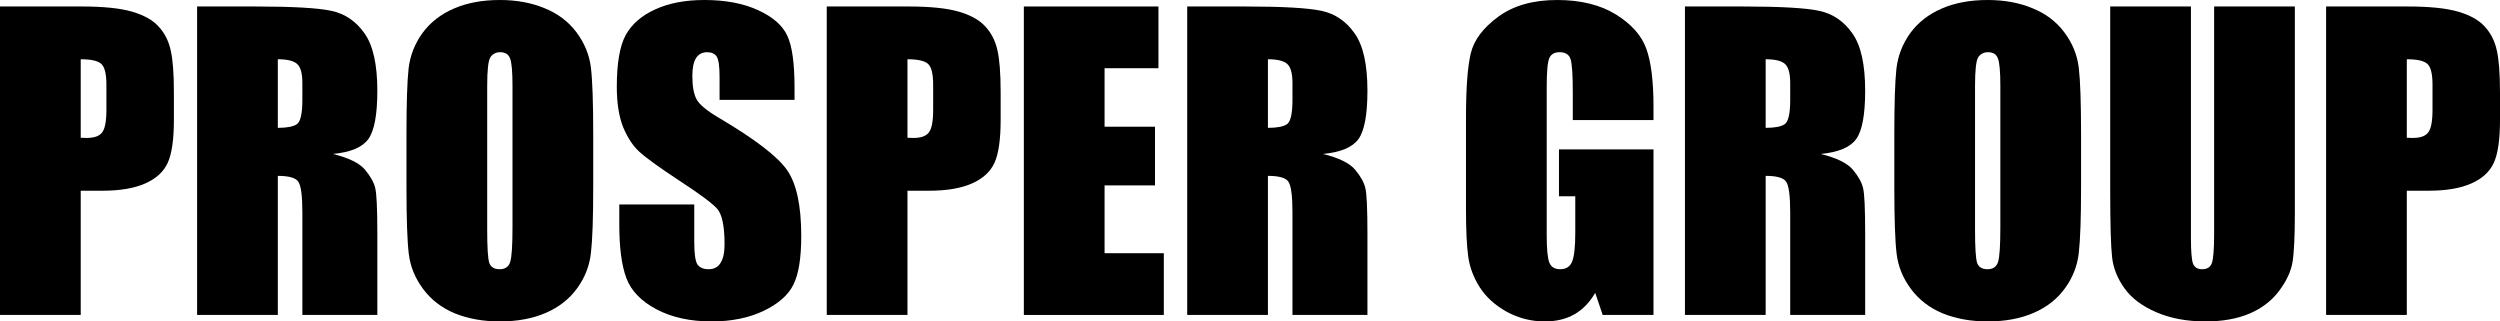
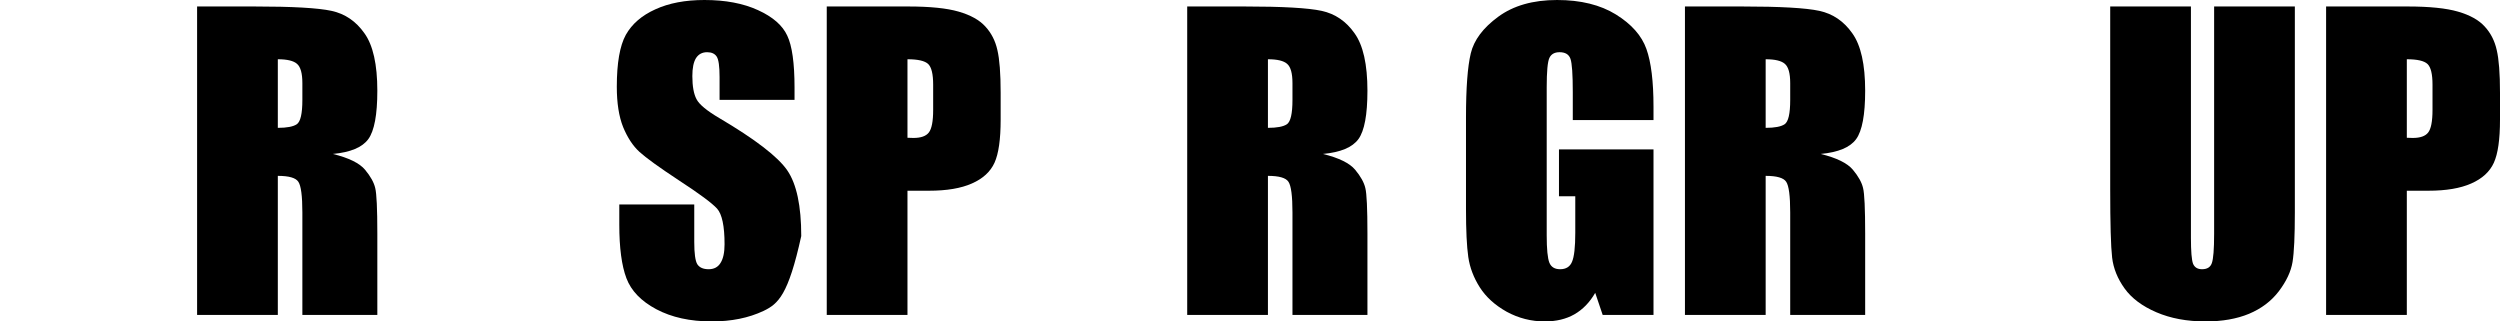
<svg xmlns="http://www.w3.org/2000/svg" width="280" height="36" viewBox="0 0 280 36" fill="none">
-   <path d="M0 0.726H9.105C11.567 0.726 13.457 0.918 14.774 1.302C16.105 1.686 17.101 2.241 17.759 2.966C18.432 3.692 18.883 4.574 19.112 5.612C19.355 6.637 19.477 8.23 19.477 10.392V13.401C19.477 15.606 19.248 17.214 18.79 18.224C18.332 19.234 17.487 20.009 16.256 20.55C15.039 21.091 13.443 21.361 11.467 21.361H9.041V35.275H0V0.726ZM9.041 6.637V15.429C9.298 15.443 9.52 15.45 9.706 15.45C10.537 15.45 11.109 15.251 11.424 14.852C11.754 14.44 11.918 13.593 11.918 12.313V9.475C11.918 8.294 11.732 7.526 11.36 7.17C10.988 6.814 10.214 6.637 9.041 6.637Z" fill="black" />
  <path d="M22.075 0.726H28.475C32.741 0.726 35.625 0.889 37.129 1.216C38.646 1.544 39.877 2.383 40.822 3.734C41.781 5.072 42.261 7.213 42.261 10.158C42.261 12.847 41.925 14.653 41.252 15.578C40.579 16.503 39.255 17.058 37.279 17.242C39.068 17.683 40.271 18.274 40.887 19.014C41.502 19.753 41.882 20.436 42.025 21.062C42.182 21.674 42.261 23.374 42.261 26.162V35.275H33.865V23.794C33.865 21.944 33.714 20.799 33.414 20.358C33.127 19.917 32.361 19.697 31.116 19.697V35.275H22.075V0.726ZM31.116 6.637V14.319C32.132 14.319 32.841 14.184 33.242 13.914C33.657 13.629 33.865 12.726 33.865 11.203V9.304C33.865 8.209 33.664 7.49 33.263 7.149C32.877 6.807 32.161 6.637 31.116 6.637Z" fill="black" />
-   <path d="M66.441 20.956C66.441 24.427 66.355 26.888 66.183 28.339C66.025 29.776 65.51 31.092 64.637 32.287C63.778 33.482 62.611 34.4 61.137 35.04C59.662 35.68 57.944 36 55.983 36C54.122 36 52.447 35.701 50.958 35.104C49.483 34.492 48.295 33.581 47.393 32.372C46.491 31.163 45.954 29.847 45.783 28.424C45.611 27.002 45.525 24.512 45.525 20.956V15.044C45.525 11.573 45.604 9.119 45.761 7.682C45.933 6.231 46.448 4.908 47.307 3.713C48.181 2.518 49.355 1.6 50.829 0.96C52.304 0.32 54.022 0 55.983 0C57.844 0 59.512 0.306 60.986 0.918C62.475 1.515 63.67 2.418 64.572 3.628C65.474 4.837 66.011 6.153 66.183 7.576C66.355 8.998 66.441 11.488 66.441 15.044V20.956ZM57.4 9.603C57.4 7.995 57.307 6.971 57.121 6.53C56.949 6.075 56.584 5.847 56.026 5.847C55.553 5.847 55.188 6.032 54.931 6.402C54.687 6.758 54.566 7.825 54.566 9.603V25.736C54.566 27.742 54.644 28.979 54.802 29.449C54.974 29.918 55.36 30.153 55.961 30.153C56.577 30.153 56.971 29.883 57.142 29.342C57.314 28.801 57.4 27.514 57.4 25.48V9.603Z" fill="black" />
-   <path d="M88.988 11.182H80.592V8.621C80.592 7.426 80.485 6.665 80.27 6.338C80.055 6.011 79.697 5.847 79.196 5.847C78.652 5.847 78.237 6.068 77.951 6.509C77.679 6.95 77.543 7.618 77.543 8.515C77.543 9.667 77.7 10.535 78.015 11.118C78.316 11.701 79.168 12.405 80.571 13.231C84.593 15.606 87.127 17.555 88.172 19.078C89.218 20.6 89.74 23.054 89.74 26.44C89.74 28.901 89.447 30.715 88.86 31.881C88.287 33.048 87.17 34.03 85.51 34.826C83.849 35.609 81.916 36 79.712 36C77.292 36 75.224 35.545 73.506 34.634C71.802 33.724 70.685 32.564 70.156 31.156C69.626 29.747 69.361 27.749 69.361 25.16V22.898H77.757V27.101C77.757 28.396 77.872 29.228 78.101 29.598C78.344 29.968 78.767 30.153 79.368 30.153C79.969 30.153 80.413 29.918 80.699 29.449C81 28.979 81.15 28.282 81.15 27.357C81.15 25.323 80.871 23.993 80.313 23.367C79.74 22.741 78.33 21.695 76.082 20.23C73.835 18.75 72.346 17.676 71.616 17.008C70.886 16.339 70.277 15.414 69.791 14.234C69.318 13.053 69.082 11.545 69.082 9.71C69.082 7.063 69.418 5.129 70.091 3.905C70.778 2.682 71.881 1.729 73.398 1.046C74.916 0.349 76.748 0 78.896 0C81.243 0 83.24 0.377 84.887 1.131C86.547 1.885 87.643 2.838 88.172 3.991C88.716 5.129 88.988 7.071 88.988 9.816V11.182Z" fill="black" />
+   <path d="M88.988 11.182H80.592V8.621C80.592 7.426 80.485 6.665 80.27 6.338C80.055 6.011 79.697 5.847 79.196 5.847C78.652 5.847 78.237 6.068 77.951 6.509C77.679 6.95 77.543 7.618 77.543 8.515C77.543 9.667 77.7 10.535 78.015 11.118C78.316 11.701 79.168 12.405 80.571 13.231C84.593 15.606 87.127 17.555 88.172 19.078C89.218 20.6 89.74 23.054 89.74 26.44C88.287 33.048 87.17 34.03 85.51 34.826C83.849 35.609 81.916 36 79.712 36C77.292 36 75.224 35.545 73.506 34.634C71.802 33.724 70.685 32.564 70.156 31.156C69.626 29.747 69.361 27.749 69.361 25.16V22.898H77.757V27.101C77.757 28.396 77.872 29.228 78.101 29.598C78.344 29.968 78.767 30.153 79.368 30.153C79.969 30.153 80.413 29.918 80.699 29.449C81 28.979 81.15 28.282 81.15 27.357C81.15 25.323 80.871 23.993 80.313 23.367C79.74 22.741 78.33 21.695 76.082 20.23C73.835 18.75 72.346 17.676 71.616 17.008C70.886 16.339 70.277 15.414 69.791 14.234C69.318 13.053 69.082 11.545 69.082 9.71C69.082 7.063 69.418 5.129 70.091 3.905C70.778 2.682 71.881 1.729 73.398 1.046C74.916 0.349 76.748 0 78.896 0C81.243 0 83.24 0.377 84.887 1.131C86.547 1.885 87.643 2.838 88.172 3.991C88.716 5.129 88.988 7.071 88.988 9.816V11.182Z" fill="black" />
  <path d="M92.596 0.726H101.701C104.163 0.726 106.053 0.918 107.37 1.302C108.702 1.686 109.697 2.241 110.355 2.966C111.028 3.692 111.479 4.574 111.708 5.612C111.951 6.637 112.073 8.23 112.073 10.392V13.401C112.073 15.606 111.844 17.214 111.386 18.224C110.928 19.234 110.083 20.009 108.852 20.55C107.635 21.091 106.039 21.361 104.063 21.361H101.637V35.275H92.596V0.726ZM101.637 6.637V15.429C101.894 15.443 102.116 15.45 102.302 15.45C103.133 15.45 103.705 15.251 104.02 14.852C104.35 14.44 104.514 13.593 104.514 12.313V9.475C104.514 8.294 104.328 7.526 103.956 7.17C103.584 6.814 102.811 6.637 101.637 6.637Z" fill="black" />
-   <path d="M114.671 0.726H129.746V7.64H123.712V14.191H129.36V20.764H123.712V28.36H130.347V35.275H114.671V0.726Z" fill="black" />
  <path d="M132.967 0.726H139.367C143.633 0.726 146.517 0.889 148.021 1.216C149.538 1.544 150.769 2.383 151.714 3.734C152.673 5.072 153.153 7.213 153.153 10.158C153.153 12.847 152.816 14.653 152.144 15.578C151.471 16.503 150.146 17.058 148.171 17.242C149.96 17.683 151.163 18.274 151.779 19.014C152.394 19.753 152.773 20.436 152.917 21.062C153.074 21.674 153.153 23.374 153.153 26.162V35.275H144.756V23.794C144.756 21.944 144.606 20.799 144.306 20.358C144.019 19.917 143.253 19.697 142.008 19.697V35.275H132.967V0.726ZM142.008 6.637V14.319C143.024 14.319 143.733 14.184 144.134 13.914C144.549 13.629 144.756 12.726 144.756 11.203V9.304C144.756 8.209 144.556 7.49 144.155 7.149C143.769 6.807 143.053 6.637 142.008 6.637Z" fill="black" />
  <path d="M185.192 13.444H176.152V10.307C176.152 8.33 176.066 7.092 175.894 6.594C175.722 6.096 175.314 5.847 174.67 5.847C174.112 5.847 173.732 6.06 173.532 6.487C173.331 6.914 173.231 8.009 173.231 9.774V26.355C173.231 27.905 173.331 28.93 173.532 29.427C173.732 29.911 174.133 30.153 174.734 30.153C175.393 30.153 175.837 29.875 176.066 29.321C176.309 28.766 176.431 27.685 176.431 26.077V21.98H174.605V16.73H185.192V35.275H179.501L178.664 32.799C178.048 33.866 177.268 34.67 176.323 35.21C175.393 35.737 174.29 36 173.016 36C171.499 36 170.074 35.637 168.743 34.912C167.426 34.172 166.424 33.261 165.737 32.18C165.049 31.099 164.62 29.968 164.448 28.787C164.276 27.592 164.191 25.807 164.191 23.431V13.167C164.191 9.866 164.369 7.469 164.727 5.975C165.085 4.481 166.109 3.116 167.798 1.878C169.502 0.626 171.699 0 174.391 0C177.039 0 179.237 0.541 180.983 1.622C182.73 2.703 183.868 3.991 184.398 5.484C184.927 6.964 185.192 9.119 185.192 11.95V13.444Z" fill="black" />
  <path d="M188.714 0.726H195.113C199.379 0.726 202.264 0.889 203.767 1.216C205.285 1.544 206.516 2.383 207.461 3.734C208.42 5.072 208.899 7.213 208.899 10.158C208.899 12.847 208.563 14.653 207.89 15.578C207.217 16.503 205.893 17.058 203.917 17.242C205.707 17.683 206.91 18.274 207.525 19.014C208.141 19.753 208.52 20.436 208.663 21.062C208.821 21.674 208.899 23.374 208.899 26.162V35.275H200.503V23.794C200.503 21.944 200.353 20.799 200.052 20.358C199.766 19.917 199 19.697 197.754 19.697V35.275H188.714V0.726ZM197.754 6.637V14.319C198.771 14.319 199.48 14.184 199.88 13.914C200.296 13.629 200.503 12.726 200.503 11.203V9.304C200.503 8.209 200.303 7.49 199.902 7.149C199.515 6.807 198.799 6.637 197.754 6.637Z" fill="black" />
-   <path d="M233.079 20.956C233.079 24.427 232.993 26.888 232.822 28.339C232.664 29.776 232.149 31.092 231.275 32.287C230.416 33.482 229.25 34.4 227.775 35.04C226.301 35.68 224.583 36 222.621 36C220.76 36 219.085 35.701 217.596 35.104C216.122 34.492 214.934 33.581 214.032 32.372C213.13 31.163 212.593 29.847 212.421 28.424C212.249 27.002 212.164 24.512 212.164 20.956V15.044C212.164 11.573 212.242 9.119 212.4 7.682C212.572 6.231 213.087 4.908 213.946 3.713C214.819 2.518 215.993 1.6 217.468 0.96C218.942 0.32 220.66 0 222.621 0C224.482 0 226.15 0.306 227.625 0.918C229.114 1.515 230.309 2.418 231.211 3.628C232.113 4.837 232.65 6.153 232.822 7.576C232.993 8.998 233.079 11.488 233.079 15.044V20.956ZM224.039 9.603C224.039 7.995 223.946 6.971 223.759 6.53C223.588 6.075 223.223 5.847 222.664 5.847C222.192 5.847 221.827 6.032 221.569 6.402C221.326 6.758 221.204 7.825 221.204 9.603V25.736C221.204 27.742 221.283 28.979 221.44 29.449C221.612 29.918 221.999 30.153 222.6 30.153C223.215 30.153 223.609 29.883 223.781 29.342C223.953 28.801 224.039 27.514 224.039 25.48V9.603Z" fill="black" />
  <path d="M257.023 0.726V23.815C257.023 26.433 256.937 28.275 256.765 29.342C256.593 30.395 256.085 31.483 255.24 32.607C254.396 33.717 253.279 34.563 251.89 35.146C250.516 35.715 248.891 36 247.016 36C244.94 36 243.108 35.659 241.519 34.976C239.929 34.293 238.741 33.404 237.954 32.308C237.166 31.213 236.701 30.061 236.558 28.851C236.415 27.628 236.343 25.067 236.343 21.169V0.726H245.384V26.632C245.384 28.14 245.463 29.107 245.62 29.534C245.792 29.947 246.128 30.153 246.629 30.153C247.202 30.153 247.567 29.925 247.725 29.47C247.896 29.001 247.982 27.905 247.982 26.184V0.726H257.023Z" fill="black" />
  <path d="M260.523 0.726H269.628C272.09 0.726 273.98 0.918 275.297 1.302C276.629 1.686 277.624 2.241 278.282 2.966C278.955 3.692 279.406 4.574 279.635 5.612C279.878 6.637 280 8.23 280 10.392V13.401C280 15.606 279.771 17.214 279.313 18.224C278.855 19.234 278.01 20.009 276.779 20.55C275.562 21.091 273.966 21.361 271.99 21.361H269.564V35.275H260.523V0.726ZM269.564 6.637V15.429C269.821 15.443 270.043 15.45 270.229 15.45C271.06 15.45 271.632 15.251 271.947 14.852C272.276 14.44 272.441 13.593 272.441 12.313V9.475C272.441 8.294 272.255 7.526 271.883 7.17C271.511 6.814 270.738 6.637 269.564 6.637Z" fill="black" />
</svg>